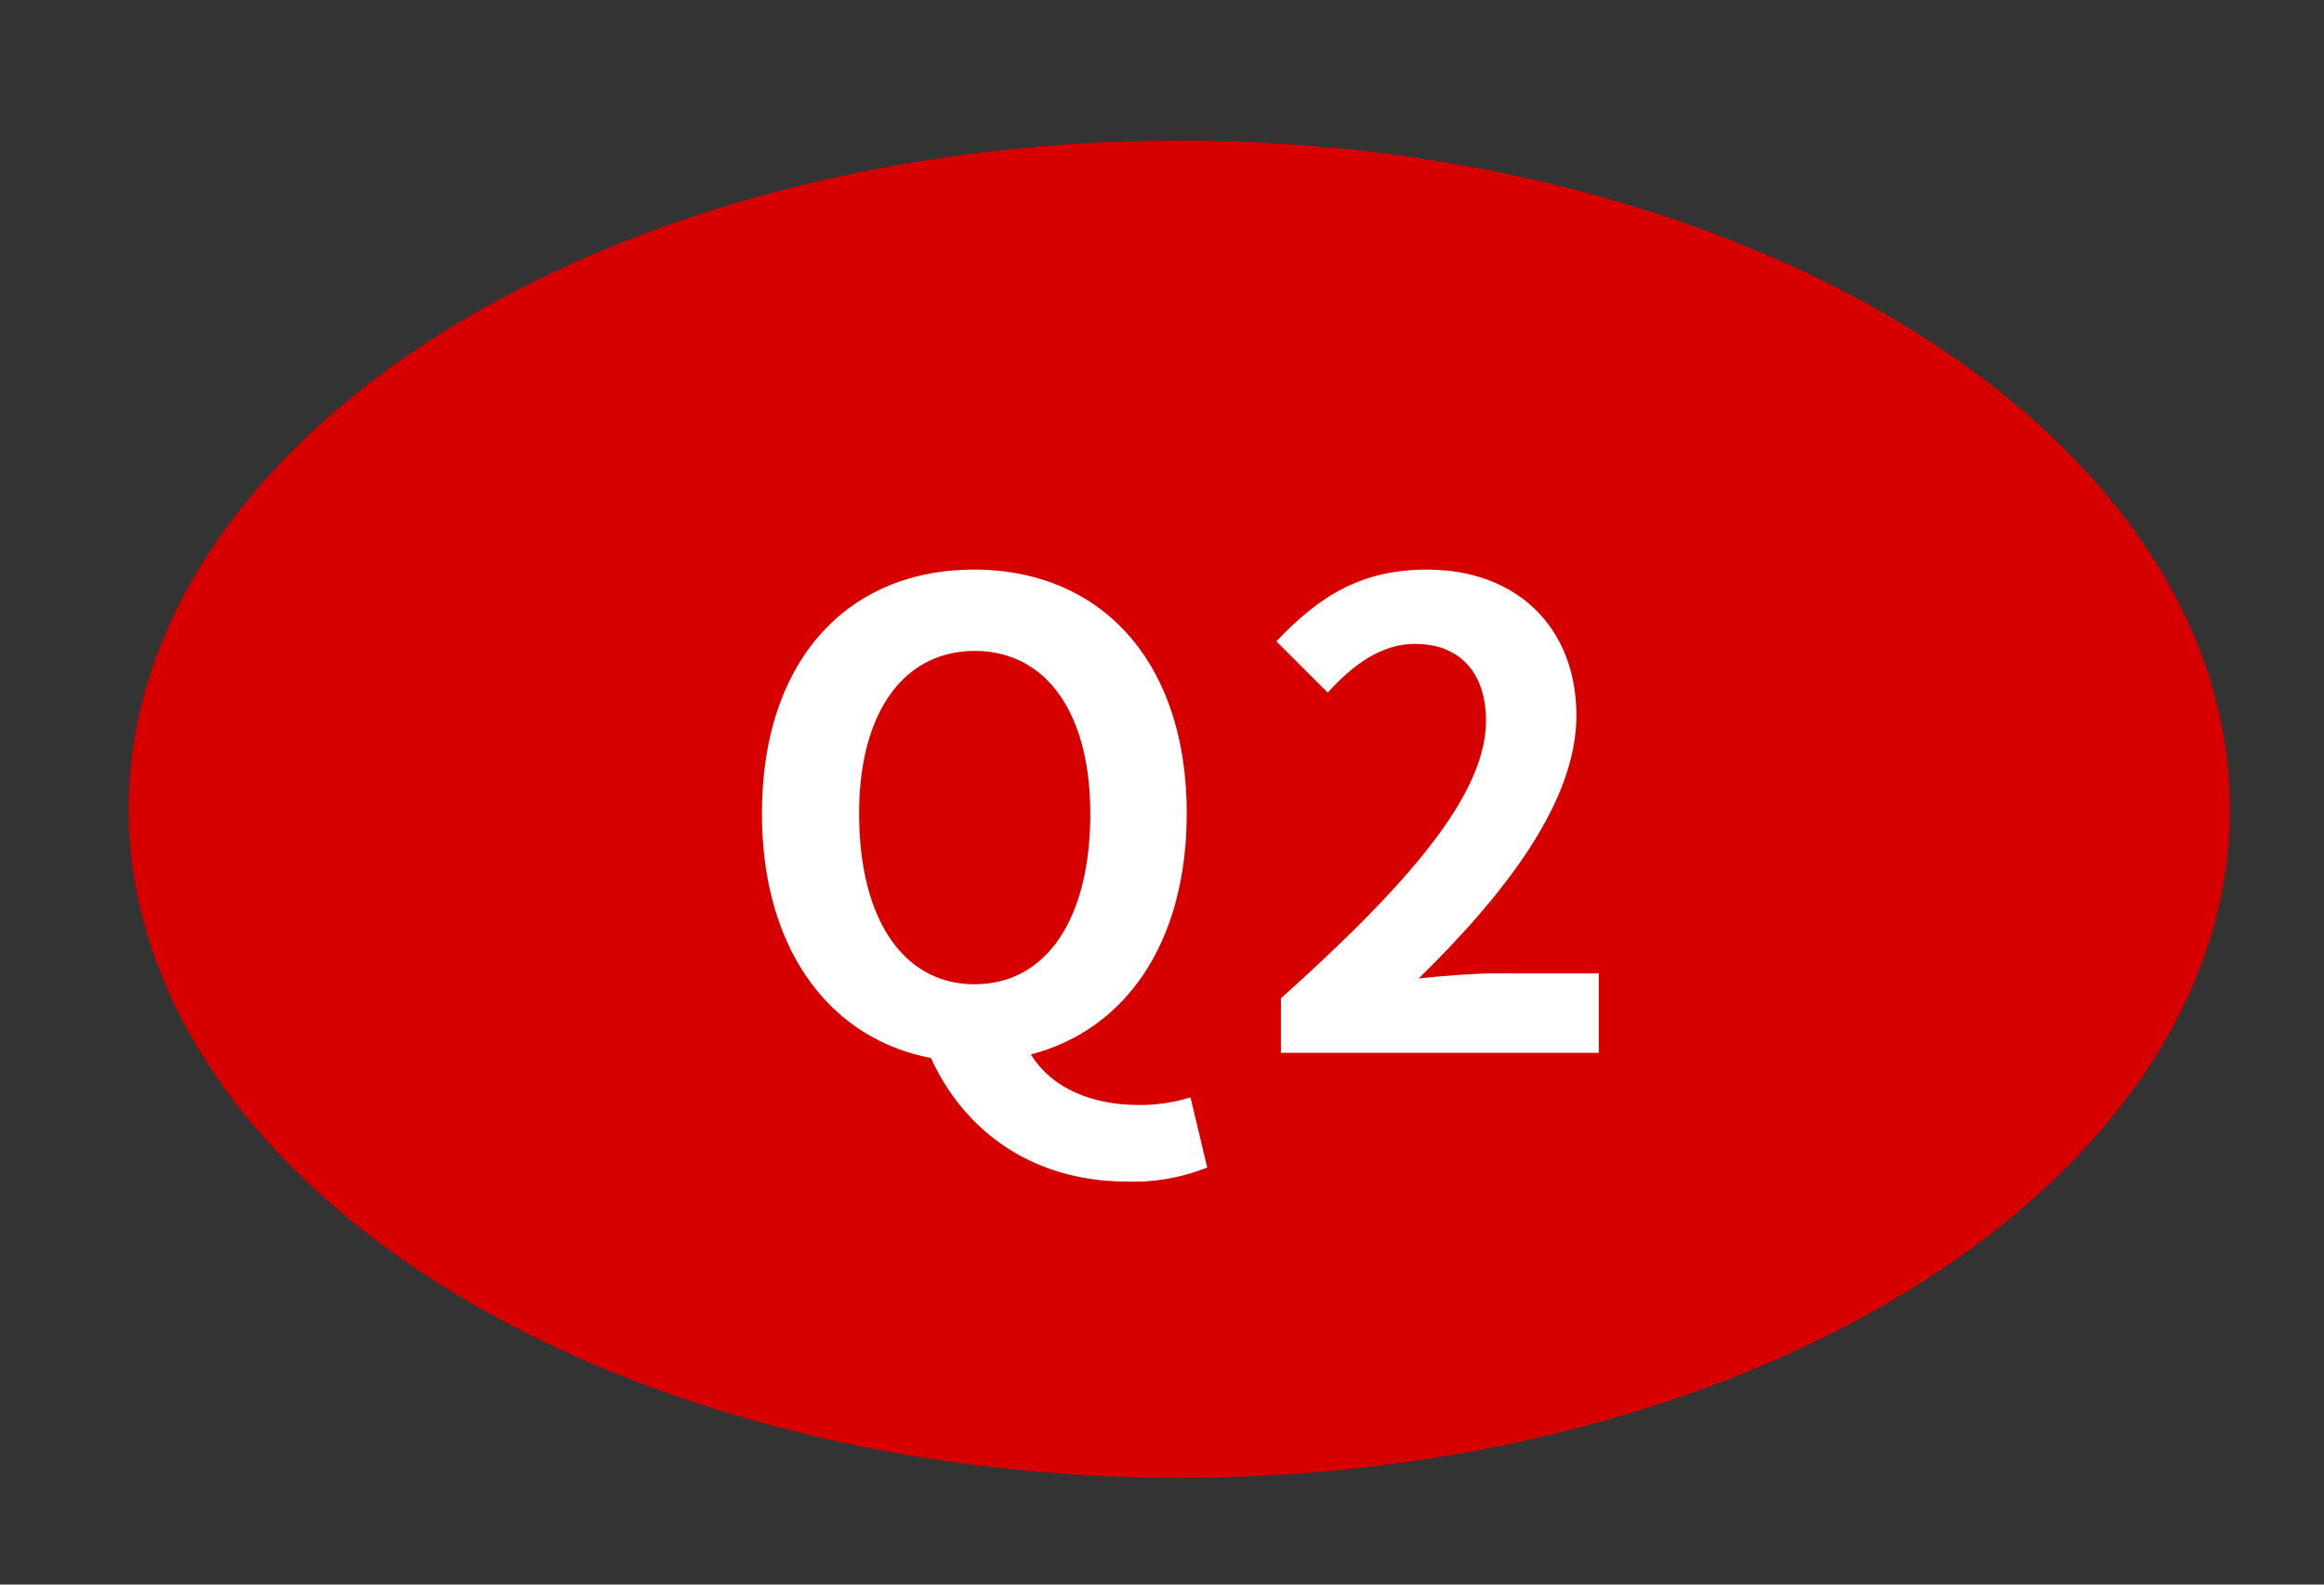
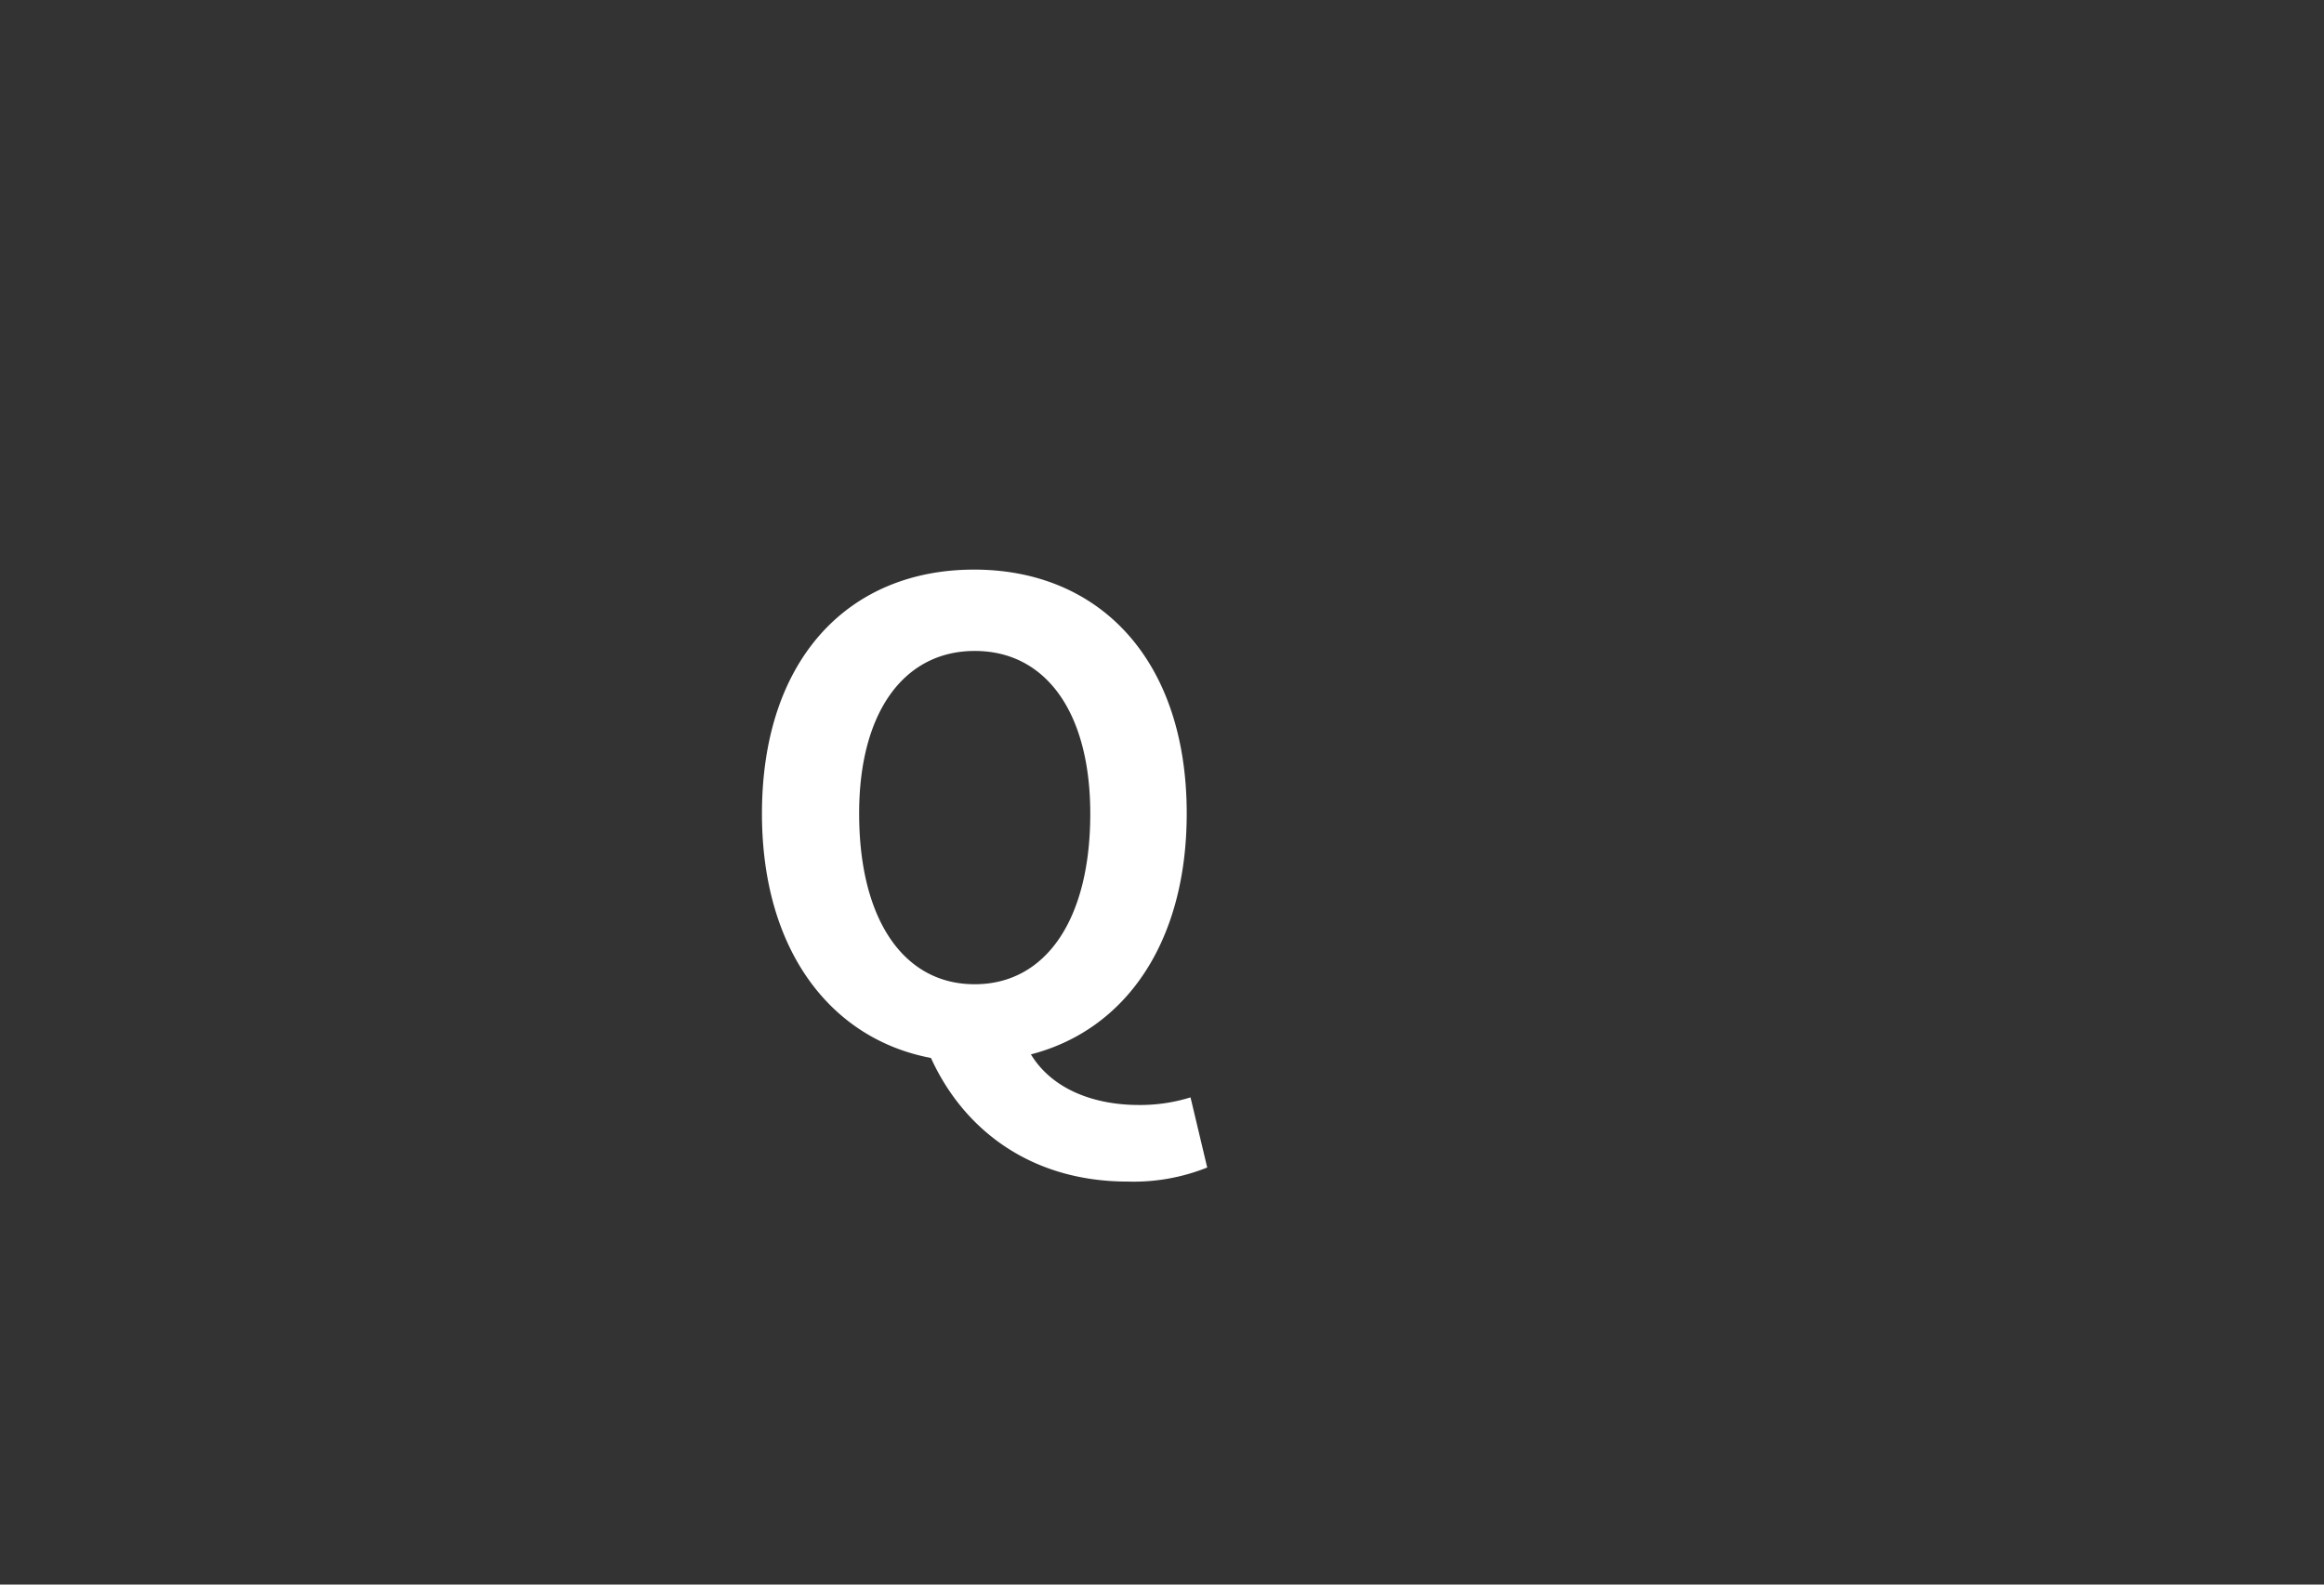
<svg xmlns="http://www.w3.org/2000/svg" viewBox="0 0 220 150">
  <rect x="0" y="0" width="220" height="150" fill="#333333" stroke="none" />
  <defs>
    <style>.cls-1{fill:#d70000;}.cls-2{fill:#fff;}</style>
  </defs>
  <g id="design">
-     <ellipse class="cls-1" cx="111.64" cy="76.6" rx="99.46" ry="63.29" />
    <path class="cls-2" d="M114.28,110.52a18.74,18.74,0,0,1-7.53,1.33c-9.16,0-15.53-4.91-18.62-11.7-9.59-1.82-16-10.32-16-23.12,0-14.62,8.19-23.11,20.08-23.11S112.34,62.47,112.34,77c0,12.26-5.83,20.51-14.75,22.81,2.07,3.4,6.13,4.79,10.2,4.79a16,16,0,0,0,4.91-.72Zm-22-17.35c6.68,0,10.93-6.07,10.93-16.14,0-9.65-4.25-15.41-10.93-15.41S81.33,67.38,81.33,77C81.33,87.1,85.58,93.17,92.25,93.17Z" />
-     <path class="cls-2" d="M121.26,94.5c12.19-10.92,19.41-19.35,19.41-26.27,0-4.55-2.48-7.28-6.73-7.28-3.28,0-6,2.13-8.25,4.61l-4.86-4.85c4.13-4.37,8.13-6.79,14.26-6.79,8.49,0,14.14,5.46,14.14,13.83,0,8.13-6.74,16.86-14.93,24.87,2.25-.24,5.22-.48,7.28-.48h9.77v7.52H121.26Z" />
  </g>
</svg>